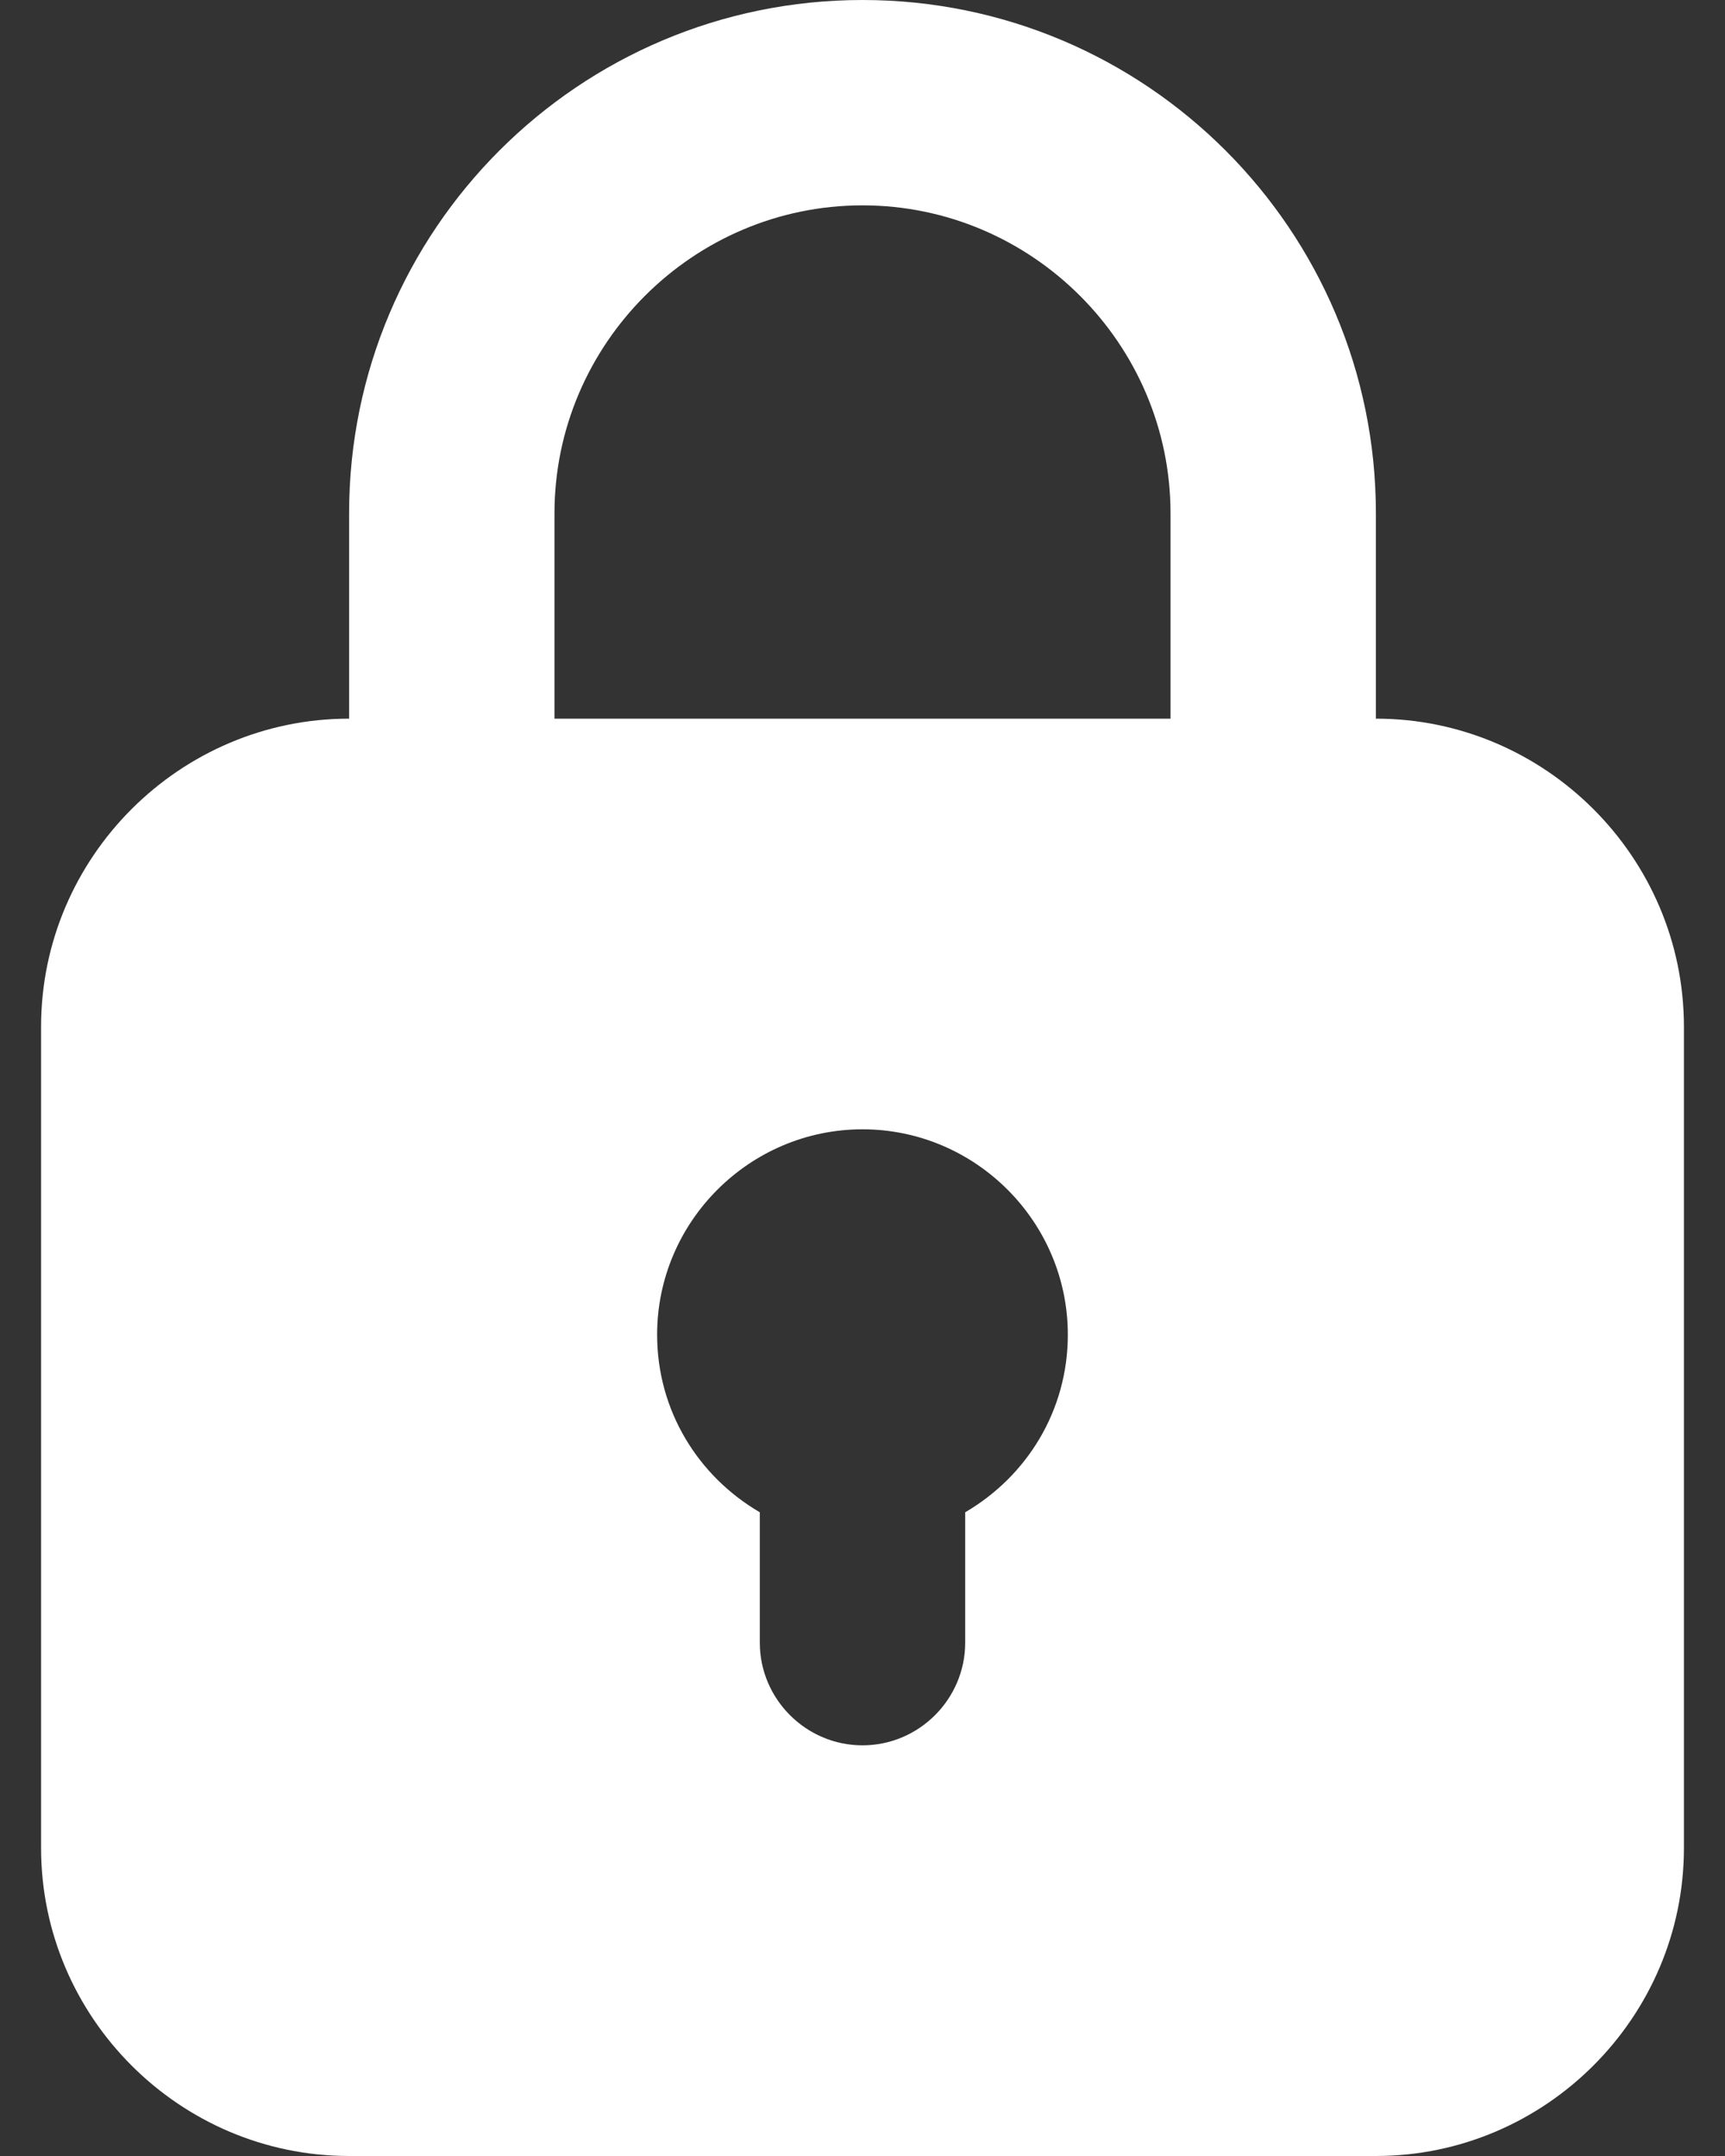
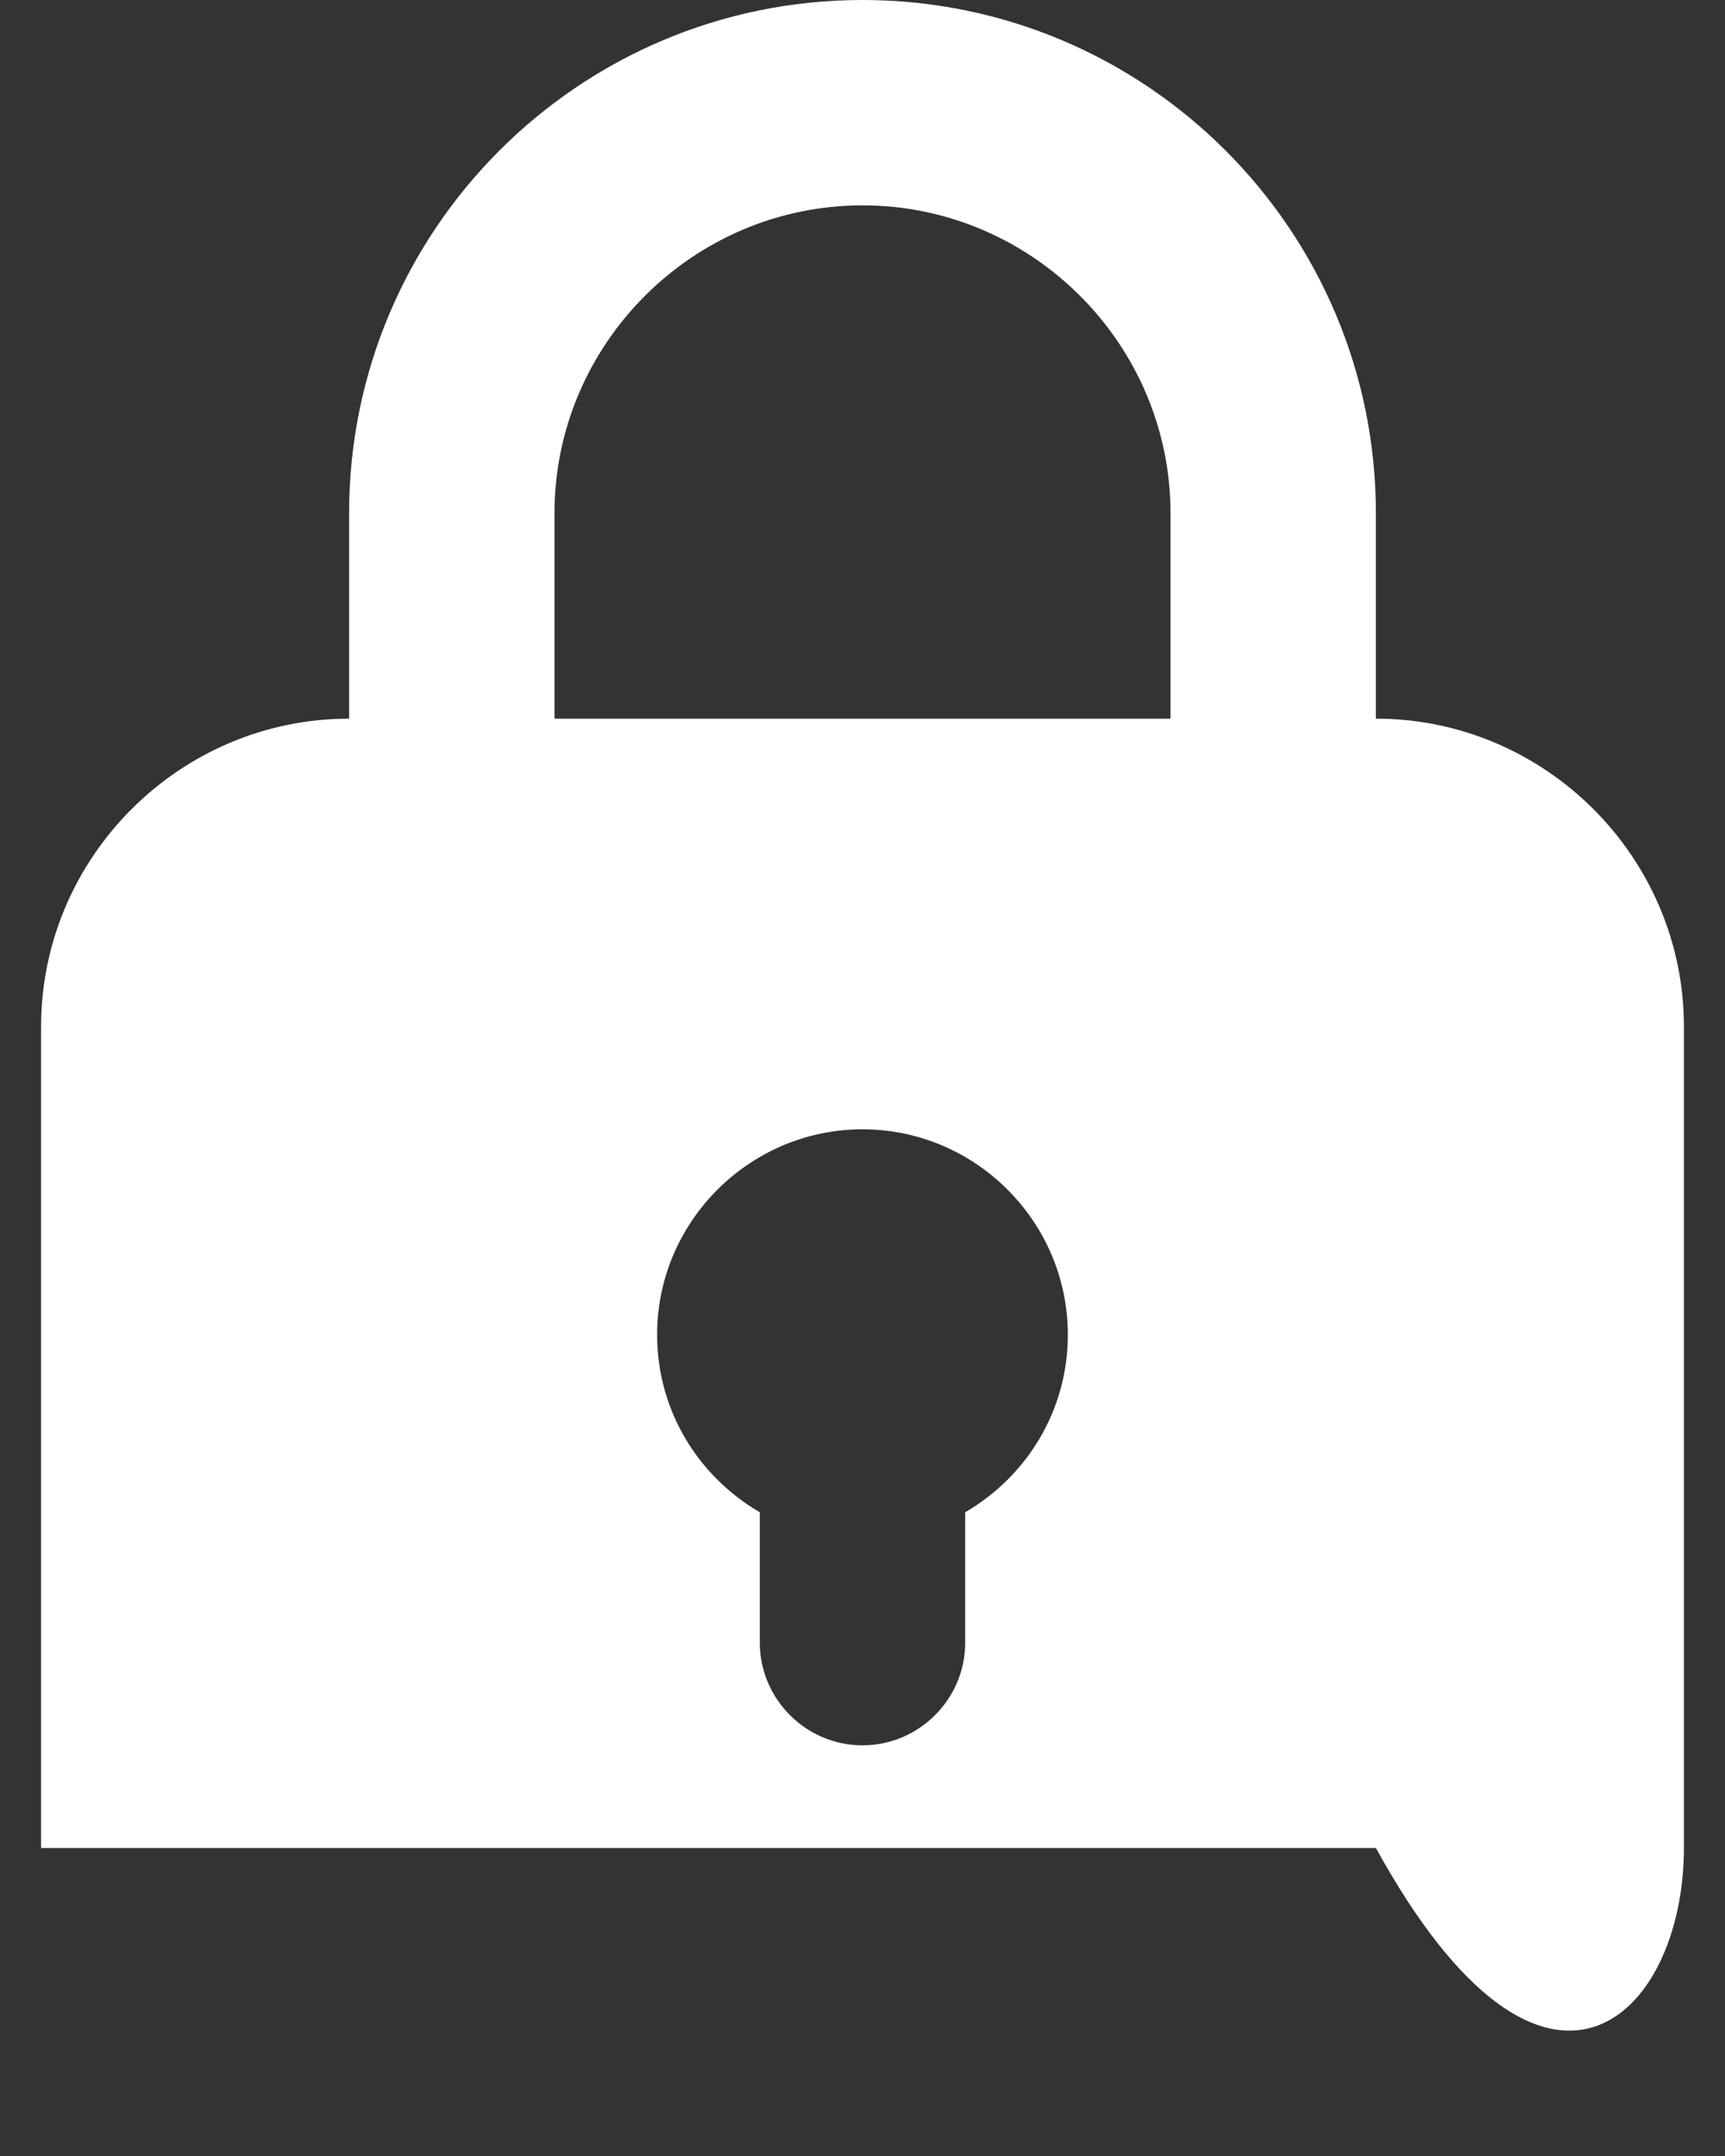
<svg xmlns="http://www.w3.org/2000/svg" width="32" height="40" viewBox="0 0 32 40" fill="none">
  <rect x="0" y="0" width="32" height="40" fill="#333333" stroke="none" />
-   <path d="M25.524 13.333V9.524C25.524 4.267 21.257 0 16 0C10.743 0 6.476 4.267 6.476 9.524V13.333C3.333 13.333 0.762 15.905 0.762 19.048V34.286C0.762 37.428 3.333 40 6.476 40H25.524C28.666 40 31.238 37.428 31.238 34.286V19.048C31.238 15.905 28.666 13.333 25.524 13.333ZM17.905 28.057V30.476C17.905 31.523 17.048 32.381 16 32.381C14.952 32.381 14.095 31.523 14.095 30.476V28.057C12.952 27.39 12.19 26.172 12.19 24.762C12.19 22.666 13.905 20.952 16 20.952C18.095 20.952 19.809 22.666 19.809 24.762C19.809 26.172 19.048 27.39 17.905 28.057ZM10.286 9.524C10.286 6.381 12.857 3.81 16 3.81C19.142 3.81 21.714 6.381 21.714 9.524V13.333H10.286V9.524Z" fill="white" />
+   <path d="M25.524 13.333V9.524C25.524 4.267 21.257 0 16 0C10.743 0 6.476 4.267 6.476 9.524V13.333C3.333 13.333 0.762 15.905 0.762 19.048V34.286H25.524C28.666 40 31.238 37.428 31.238 34.286V19.048C31.238 15.905 28.666 13.333 25.524 13.333ZM17.905 28.057V30.476C17.905 31.523 17.048 32.381 16 32.381C14.952 32.381 14.095 31.523 14.095 30.476V28.057C12.952 27.39 12.19 26.172 12.19 24.762C12.19 22.666 13.905 20.952 16 20.952C18.095 20.952 19.809 22.666 19.809 24.762C19.809 26.172 19.048 27.39 17.905 28.057ZM10.286 9.524C10.286 6.381 12.857 3.81 16 3.81C19.142 3.81 21.714 6.381 21.714 9.524V13.333H10.286V9.524Z" fill="white" />
</svg>